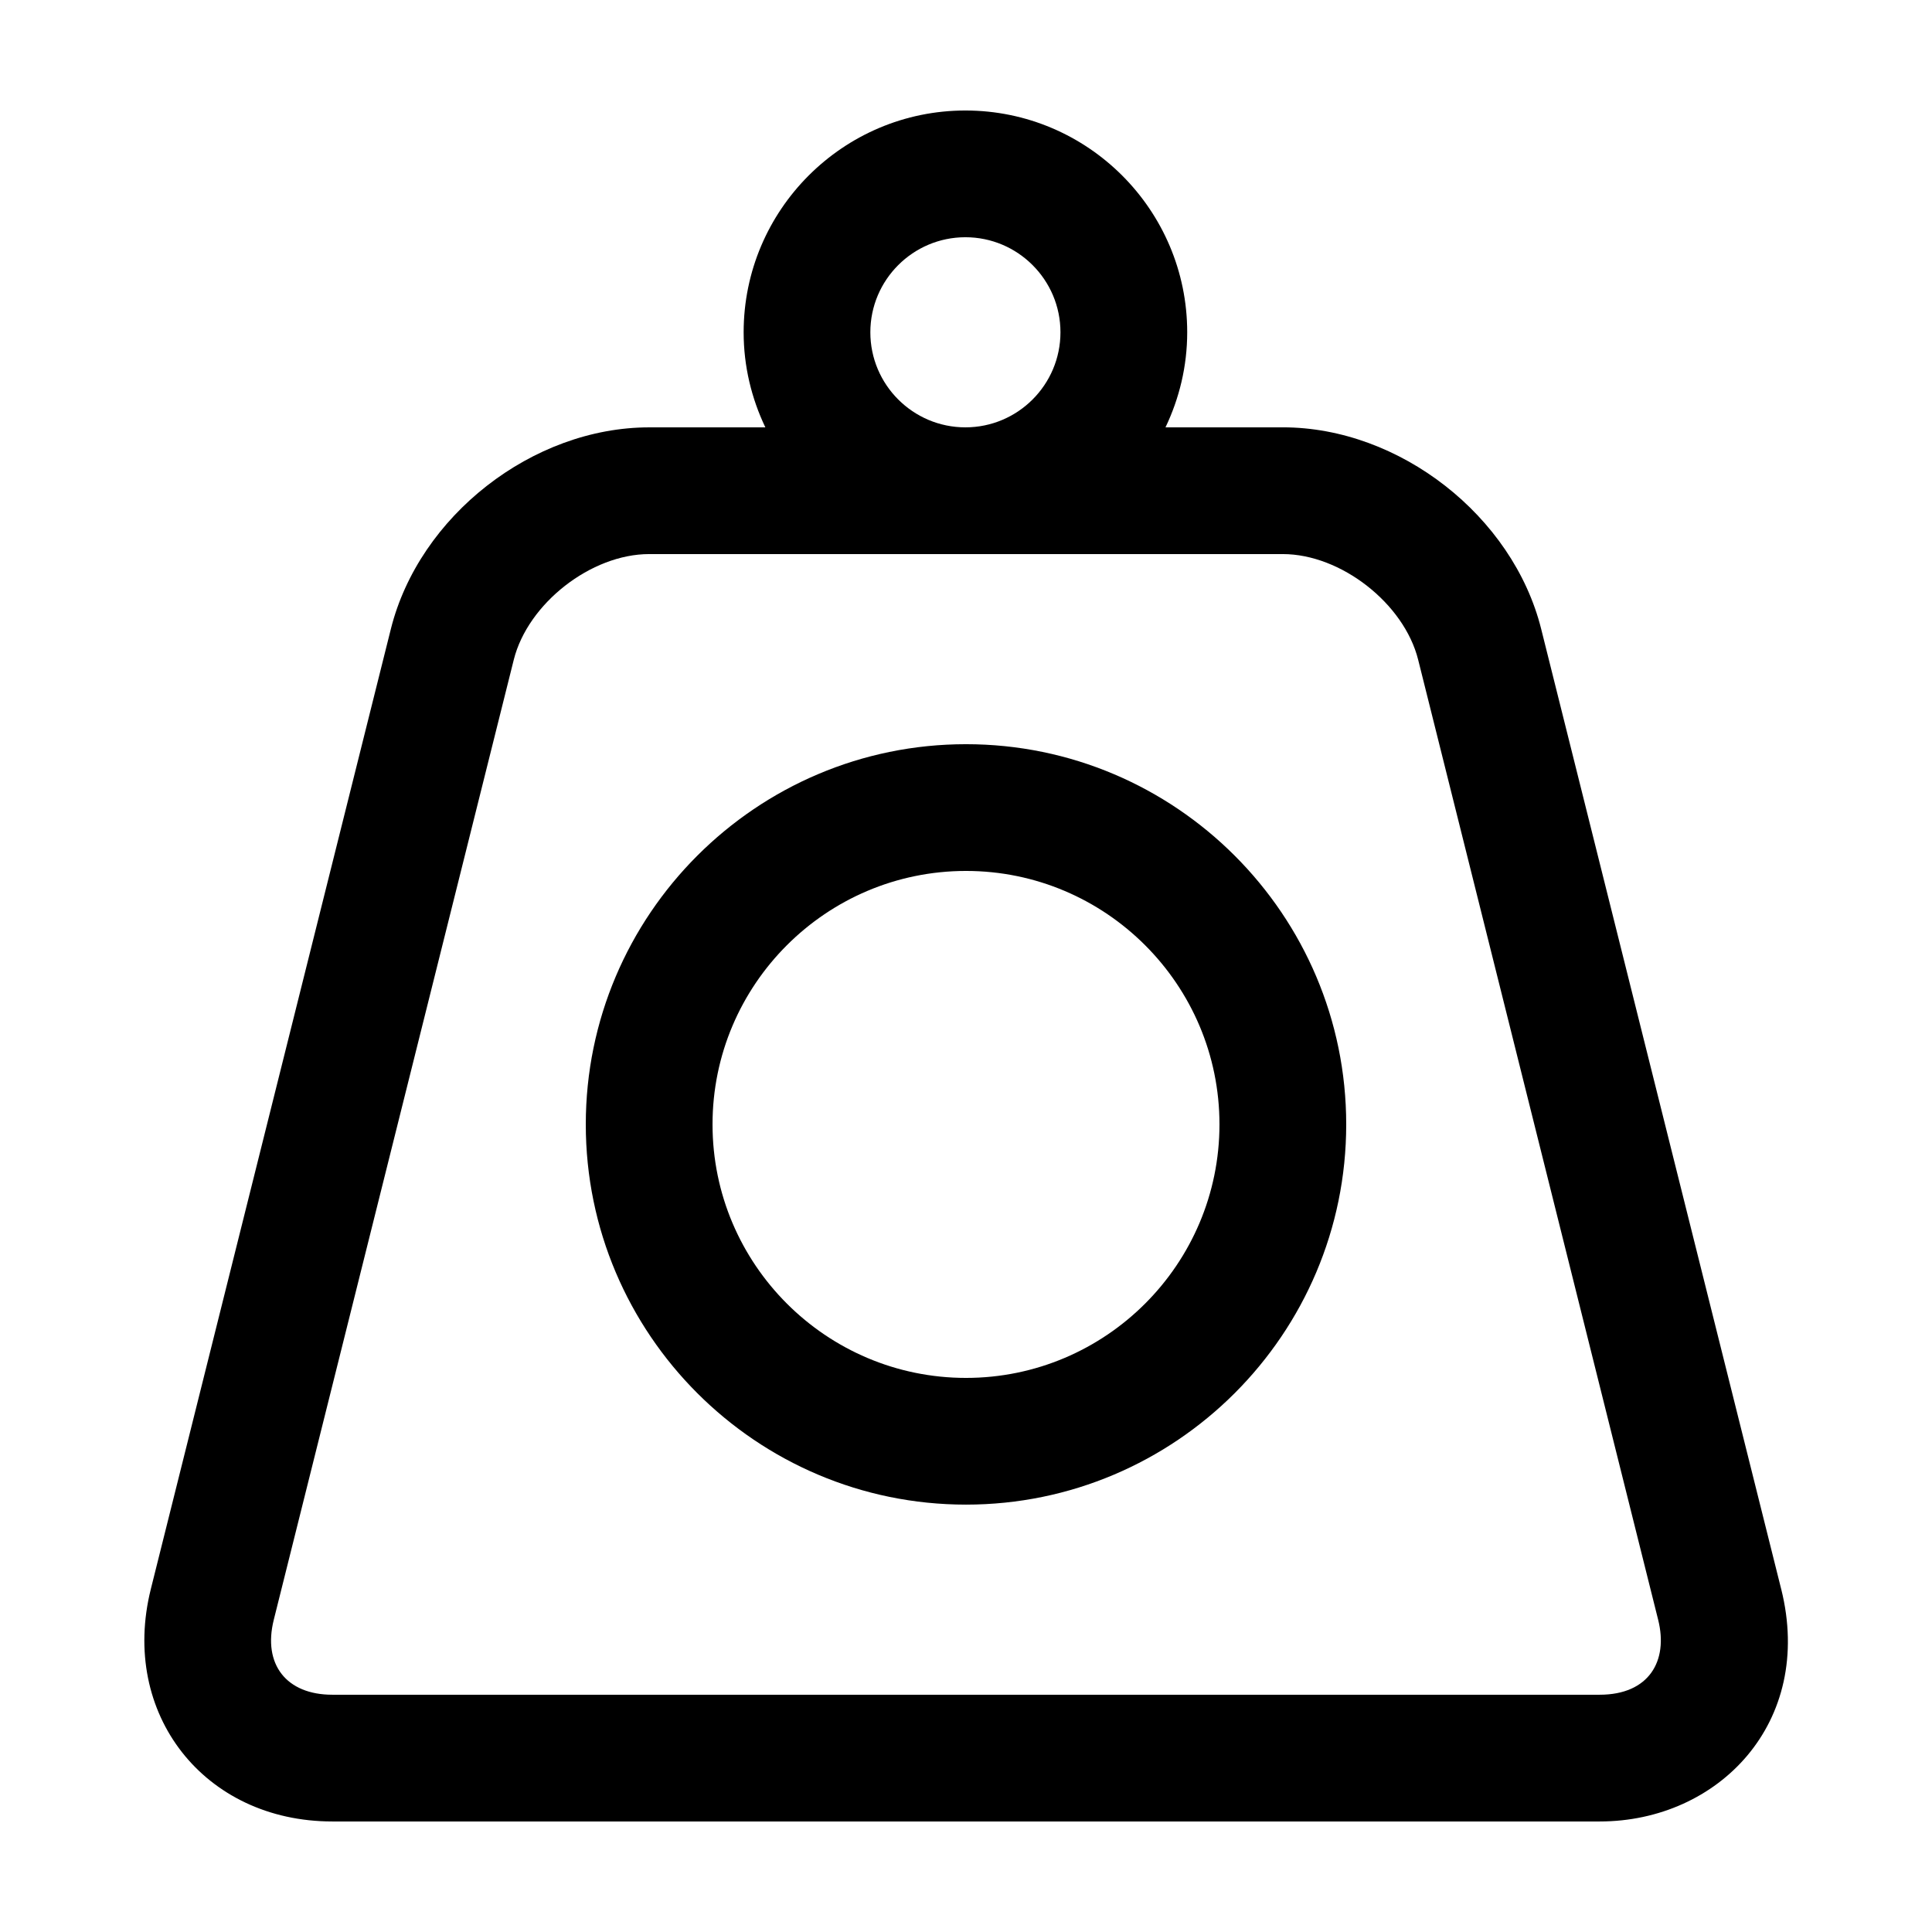
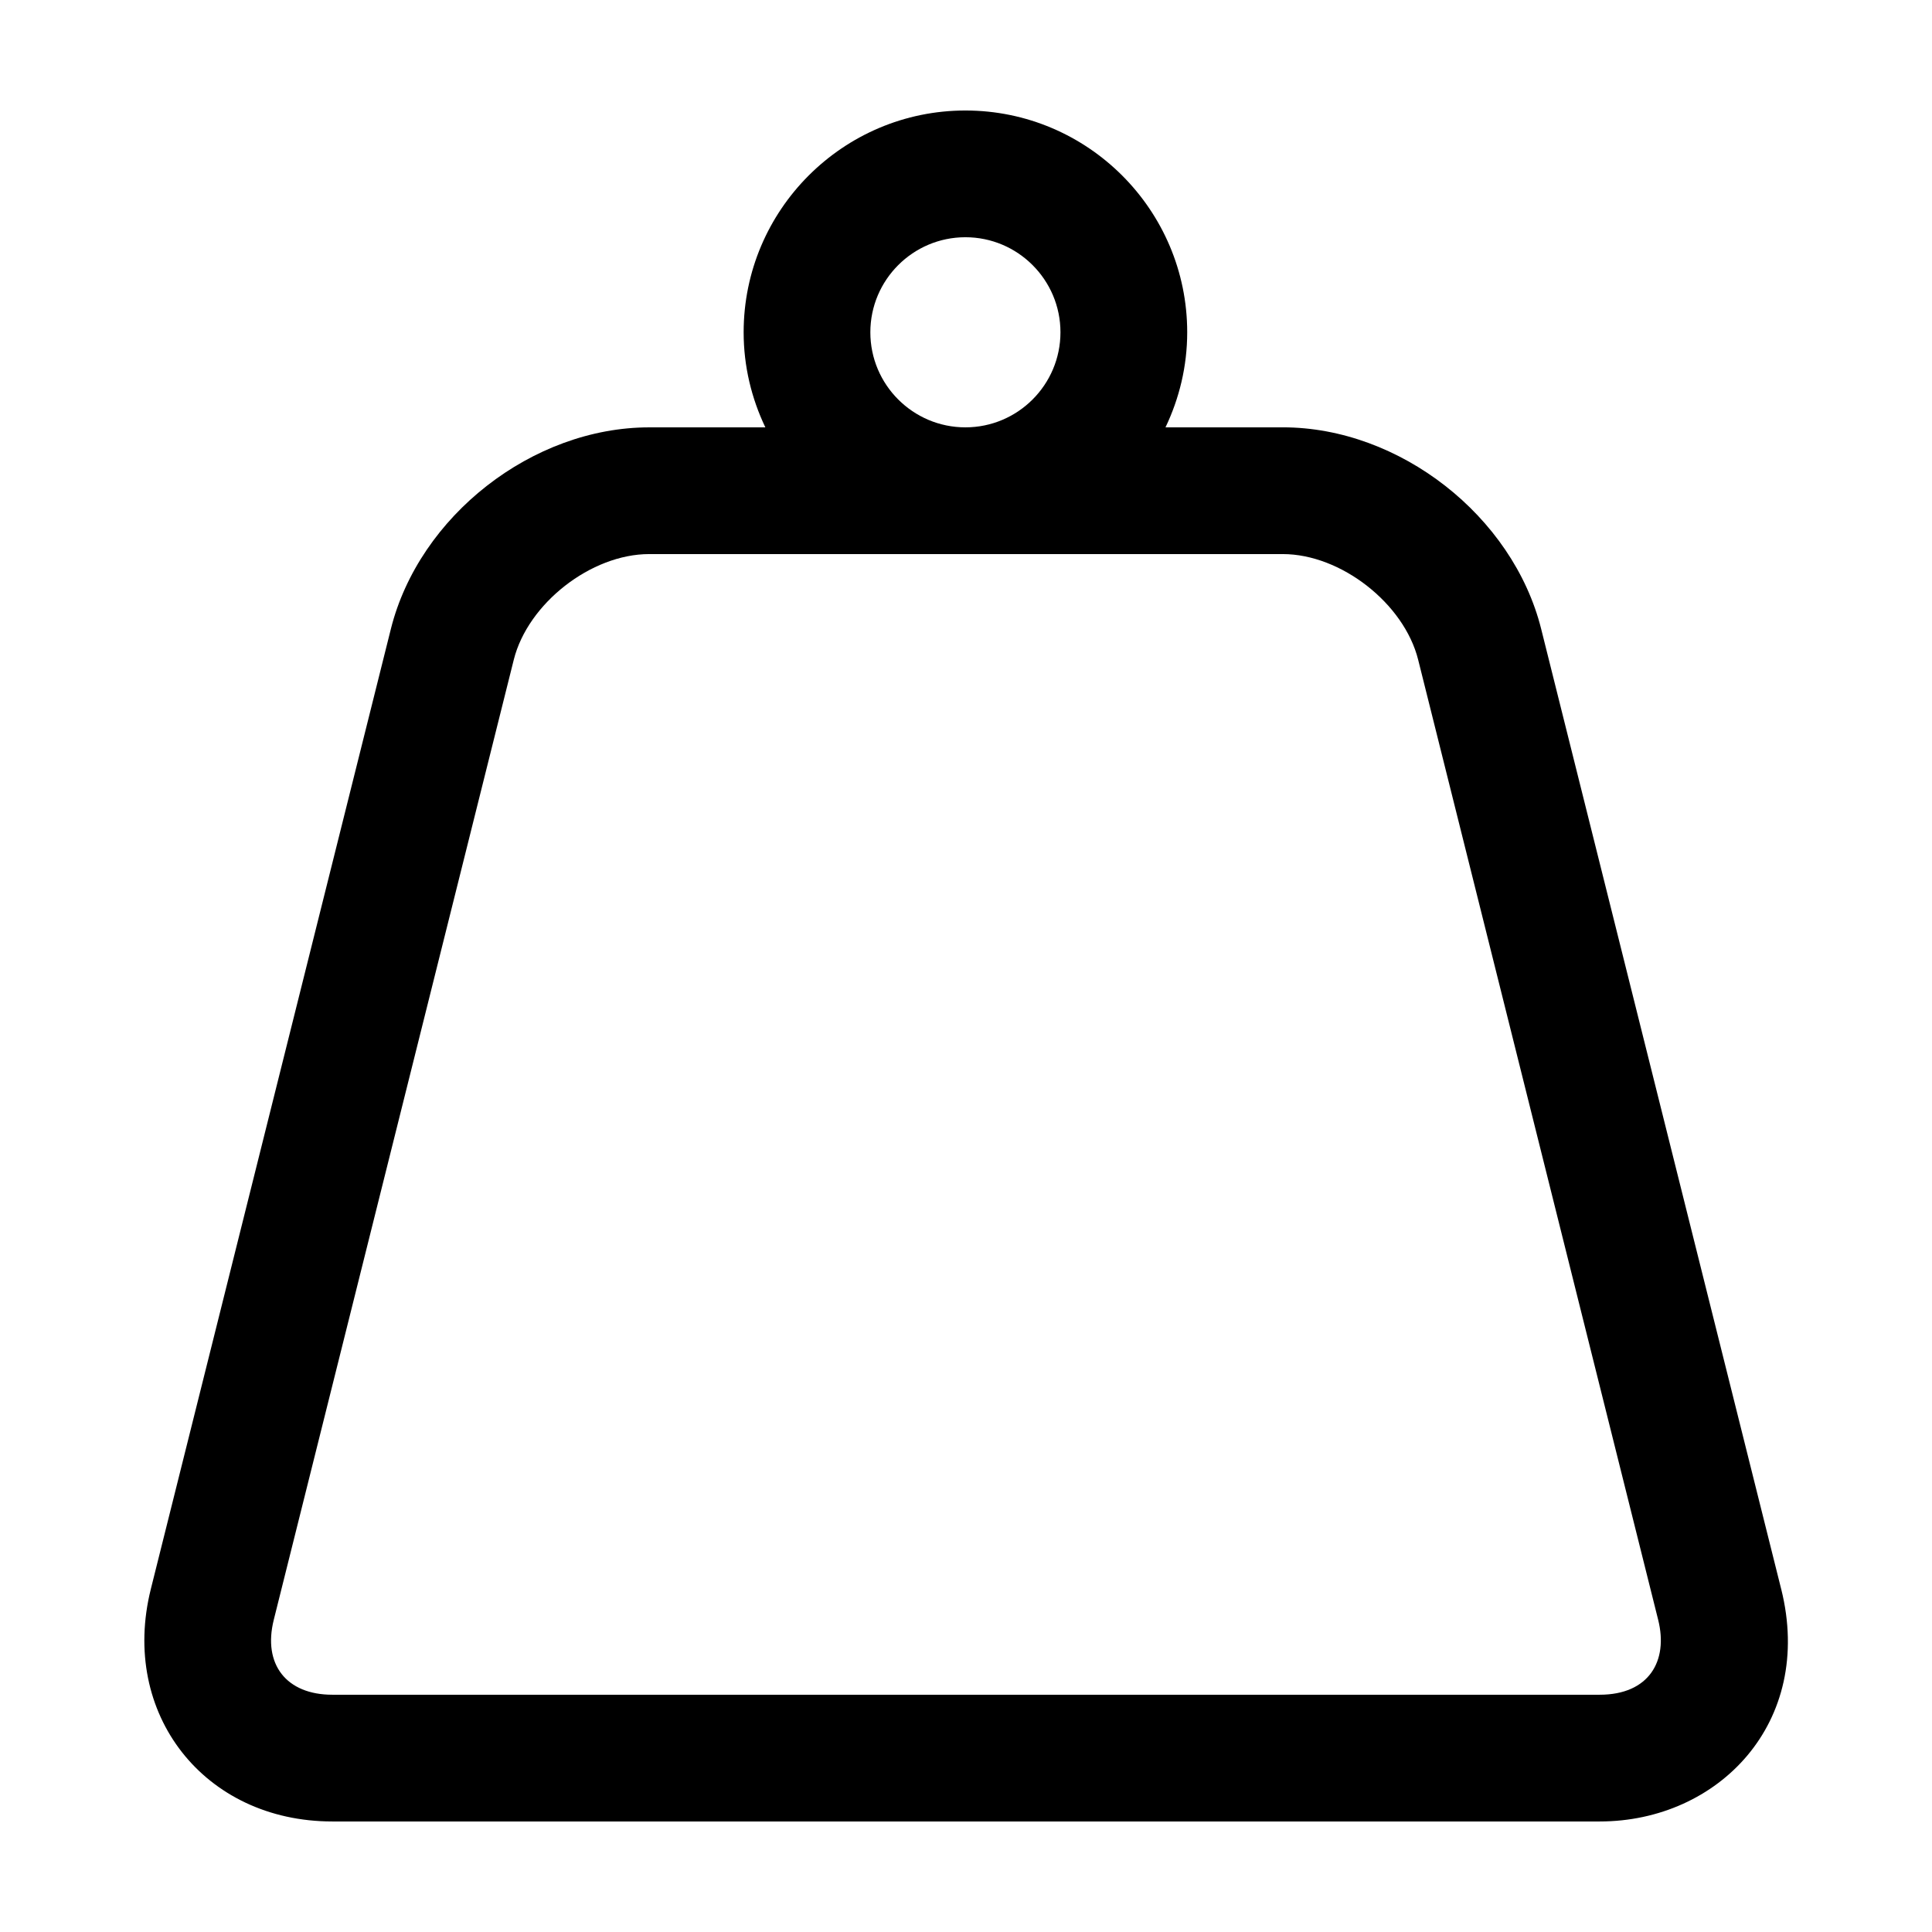
<svg xmlns="http://www.w3.org/2000/svg" fill="#000000" width="800px" height="800px" version="1.1" viewBox="144 144 512 512">
  <g>
    <path d="m616.03 565.11-63.598-254.41c-7.496-29.977-37.562-53.453-68.461-53.453h-31.102c3.652-7.648 5.754-16.168 5.754-25.191 0-32.41-26.363-58.773-58.777-58.773-32.41 0-58.773 26.363-58.773 58.781 0 9.023 2.102 17.543 5.754 25.191h-30.789c-30.898 0-60.973 23.477-68.461 53.453l-63.605 254.4c-8.27 33.113 14.195 61.598 48.094 61.598h335.88c31.414 0 56.941-26.172 48.09-61.598zm-241.38-333.05c0-13.891 11.301-25.191 25.191-25.191 13.895 0 25.191 11.301 25.191 25.191s-11.297 25.191-25.191 25.191c-13.891 0-25.191-11.301-25.191-25.191zm193.28 361.06h-335.87c-12.168 0-18.461-8.051-15.508-19.855l63.602-254.42c3.734-14.918 20.488-28.008 35.875-28.008h167.93c15.383 0 32.145 13.09 35.871 28.008l63.602 254.42c2.738 10.934-2.457 19.855-15.504 19.855z" />
-     <path d="m400 341.22c-55.559 0-100.76 45.203-100.76 100.76 0 55.566 45.203 100.76 100.76 100.76s100.76-45.195 100.76-100.76c0-55.555-45.203-100.76-100.76-100.76zm0 167.94c-37.039 0-67.172-30.133-67.172-67.18-0.004-37.039 30.129-67.172 67.172-67.172 37.039 0 67.172 30.133 67.172 67.172 0 37.047-30.133 67.18-67.172 67.18z" />
  </g>
</svg>